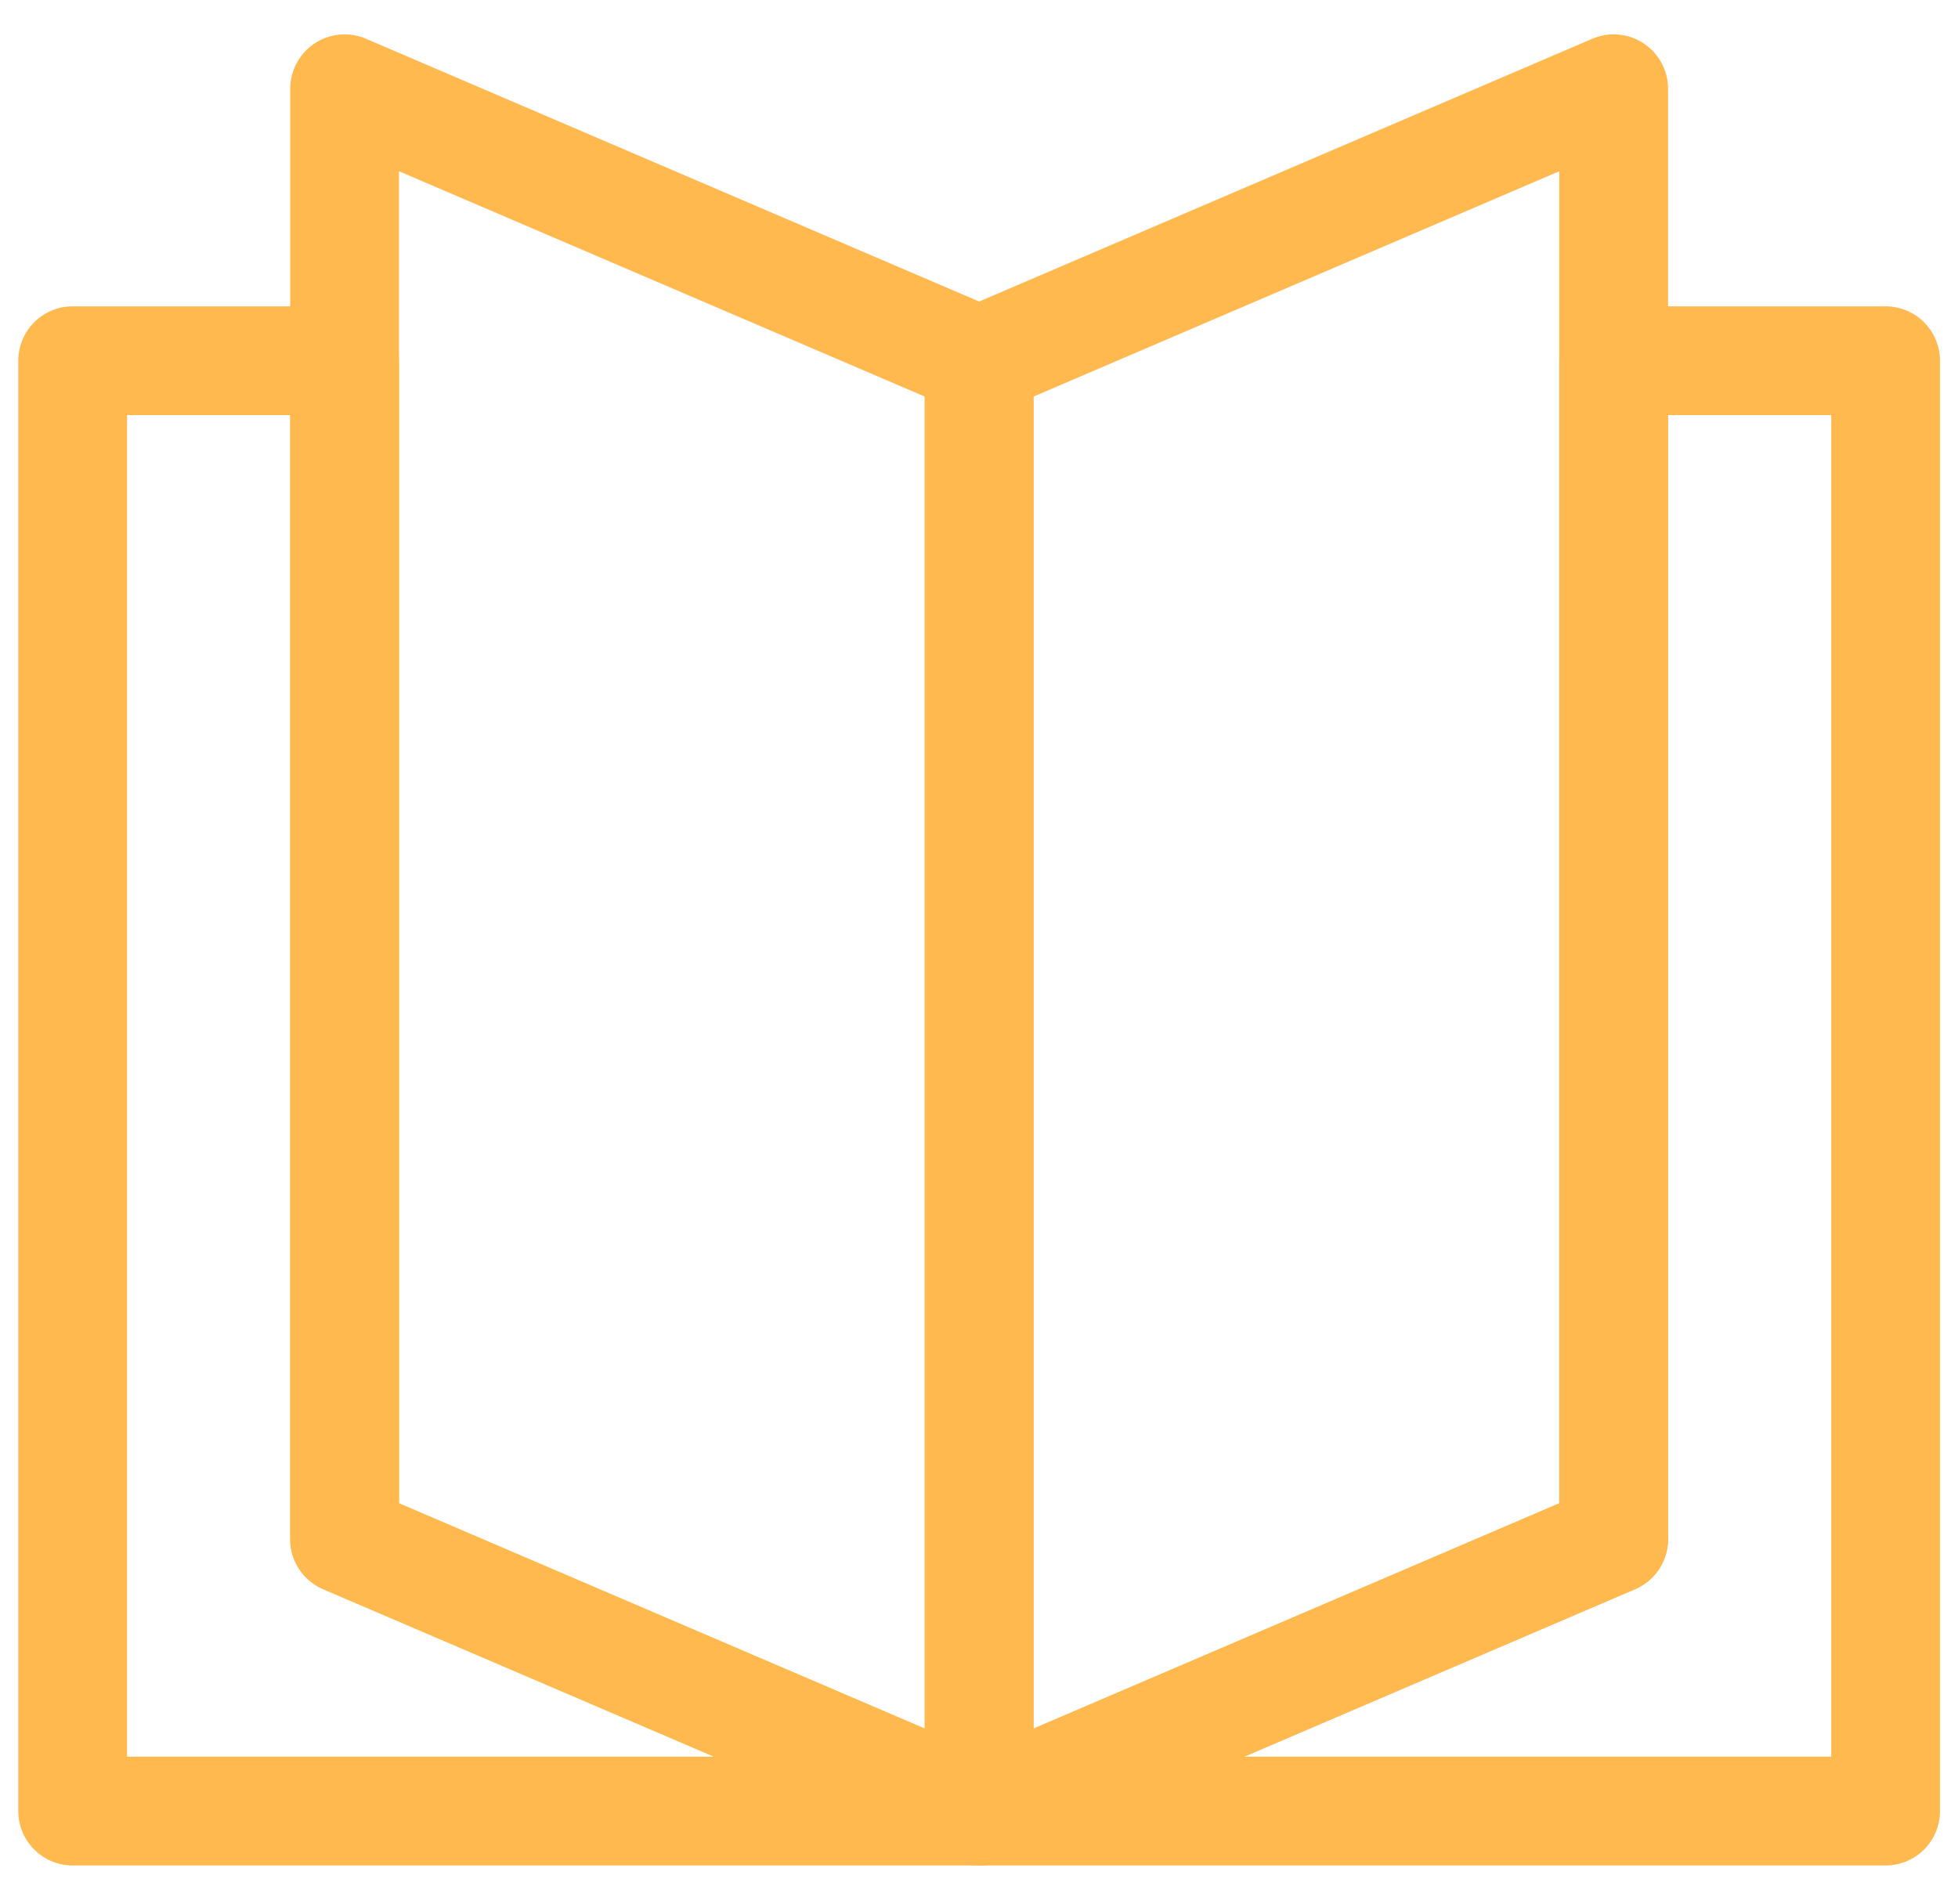
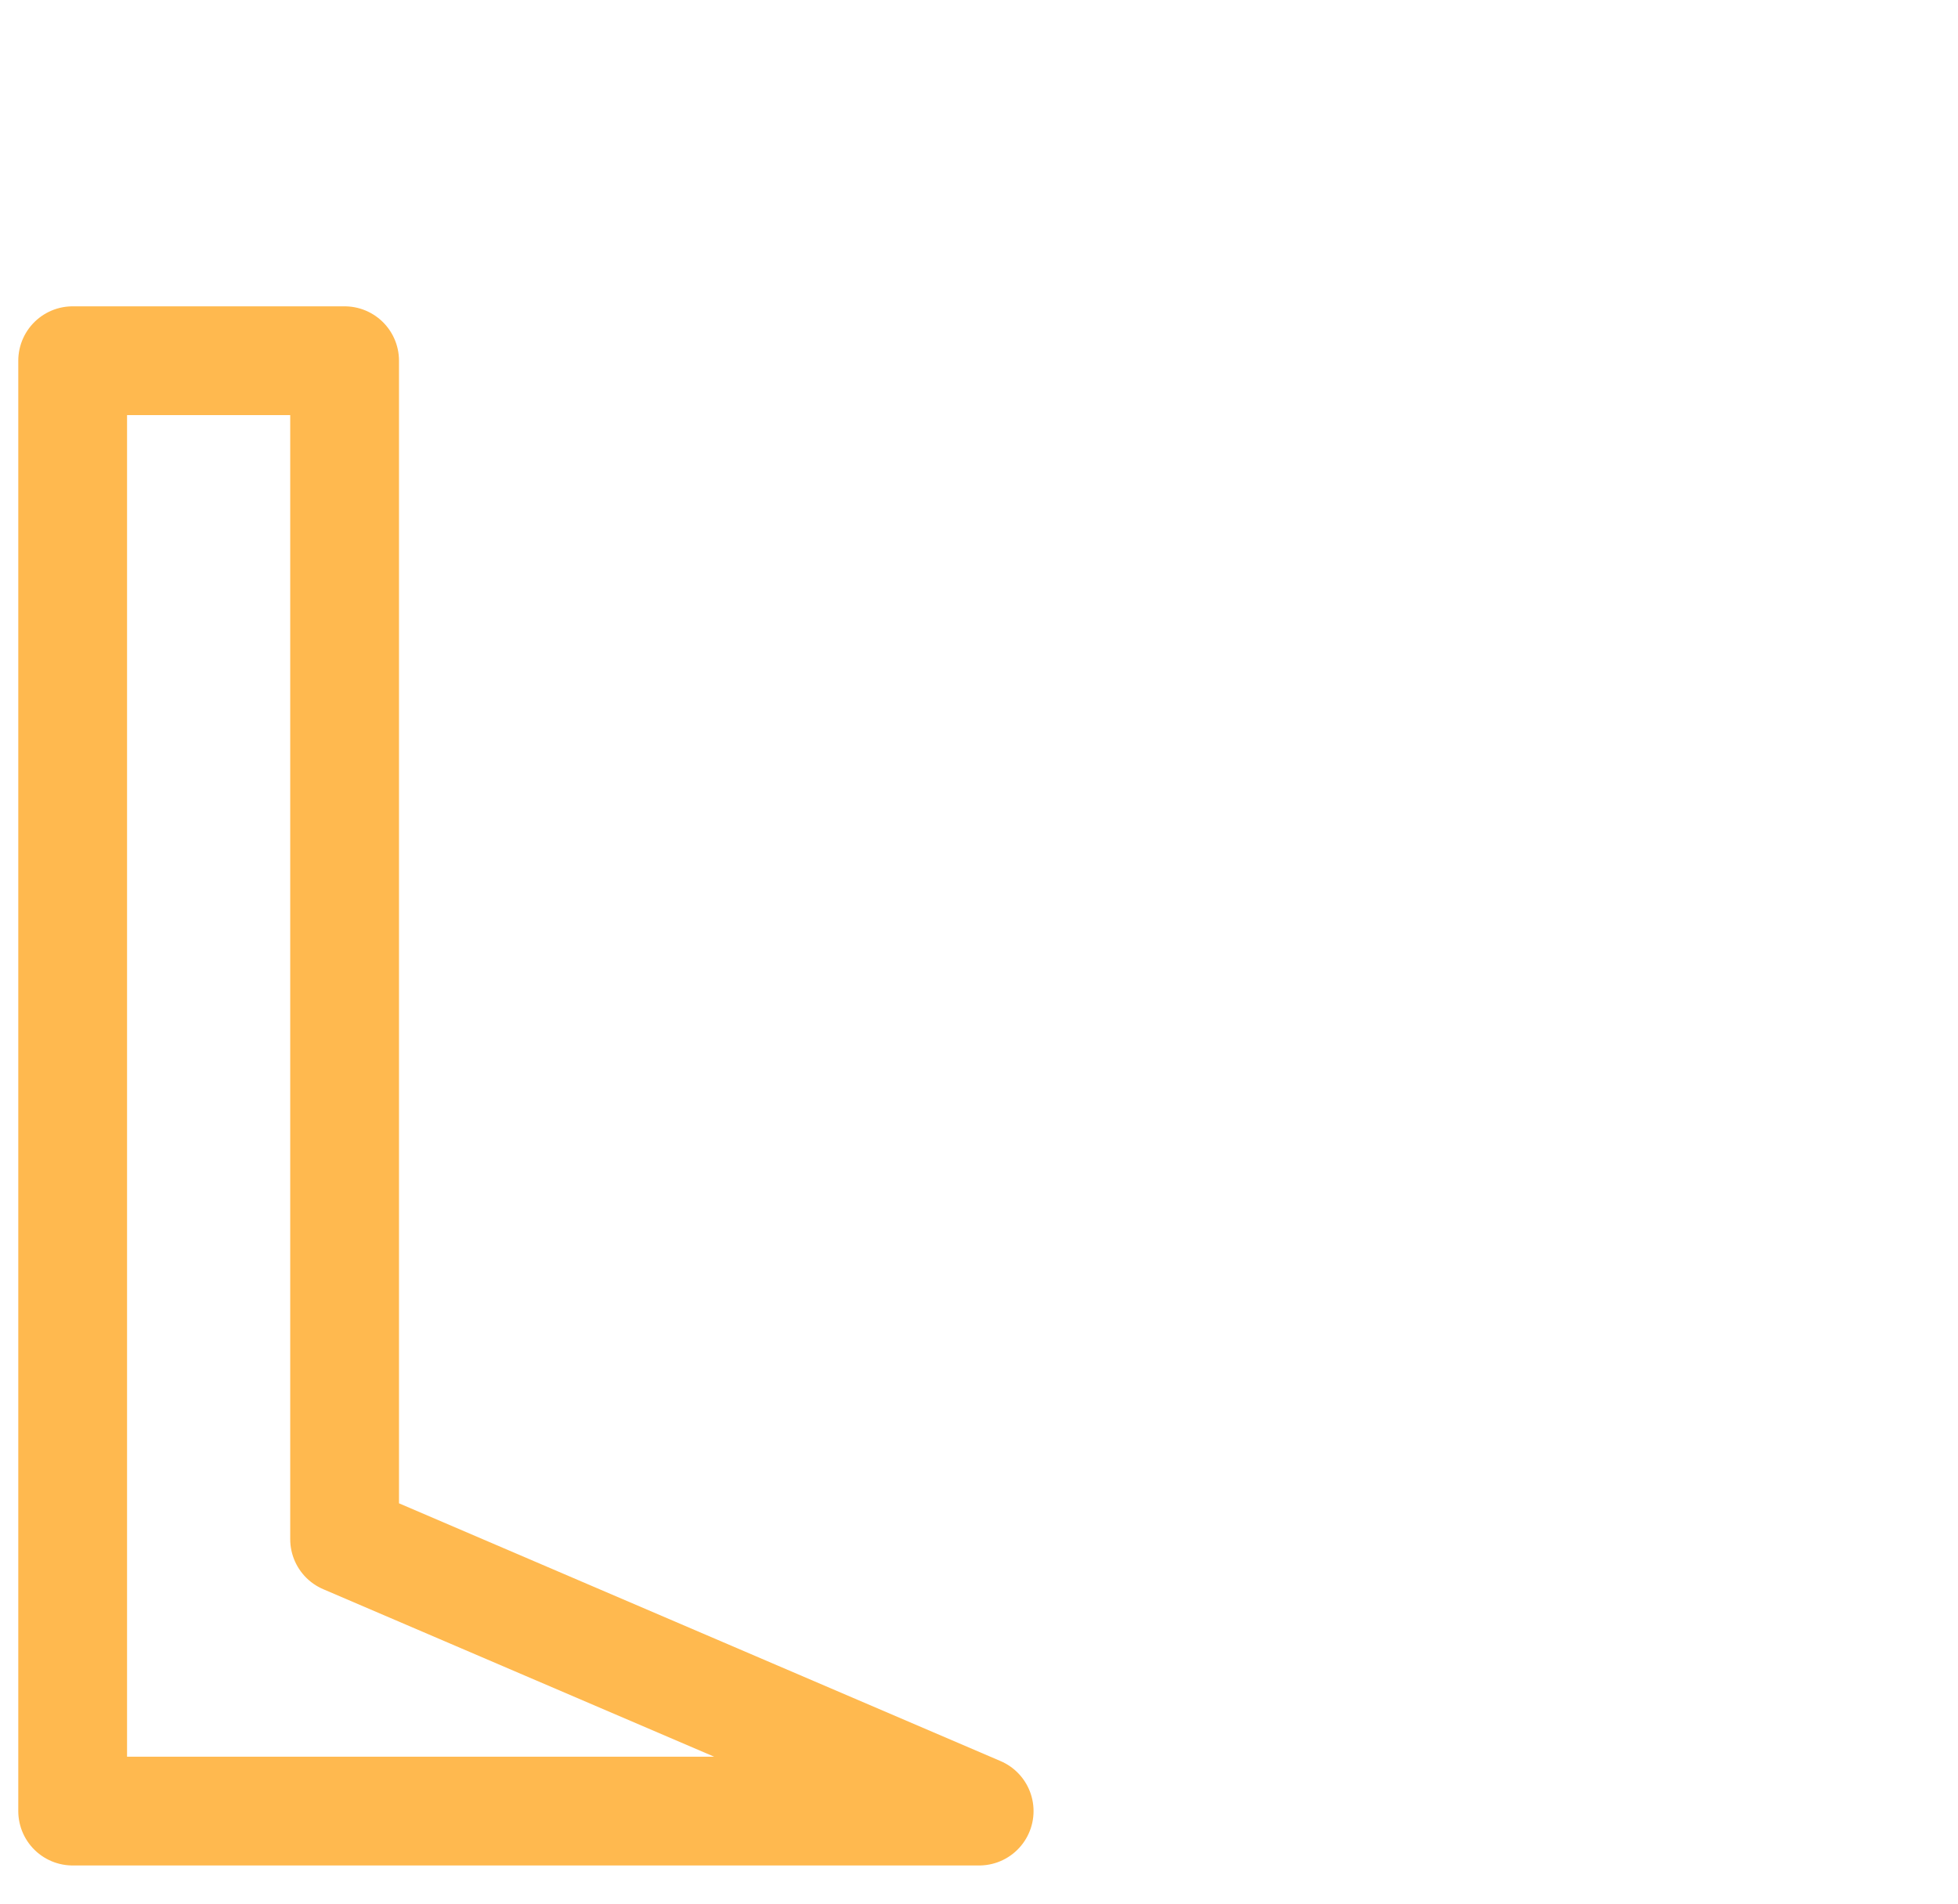
<svg xmlns="http://www.w3.org/2000/svg" width="36" height="35" viewBox="0 0 36 35" fill="none">
  <g id="Group">
    <g id="Group 1451">
-       <path id="Vector" d="M18.002 33.298L29.669 28.299V6.632H34.669V33.298H18.002Z" stroke="#FFB94F" stroke-width="2" stroke-miterlimit="10" stroke-linecap="round" stroke-linejoin="round" />
      <path id="Vector_2" d="M18.003 33.298H1.336V6.632H6.336V28.299L18.003 33.298Z" stroke="#FFB94F" stroke-width="2" stroke-miterlimit="10" stroke-linecap="round" stroke-linejoin="round" />
    </g>
    <g id="Group_2">
-       <path id="Vector_3" d="M29.669 28.299L18.002 33.298V6.632L29.669 1.632V28.299Z" stroke="#FFB94F" stroke-width="2" stroke-linecap="round" stroke-linejoin="round" />
-       <path id="Vector_4" d="M6.336 28.299L18.003 33.298V6.632L6.336 1.632V28.299Z" stroke="#FFB94F" stroke-width="2" stroke-linecap="round" stroke-linejoin="round" />
-     </g>
+       </g>
  </g>
</svg>